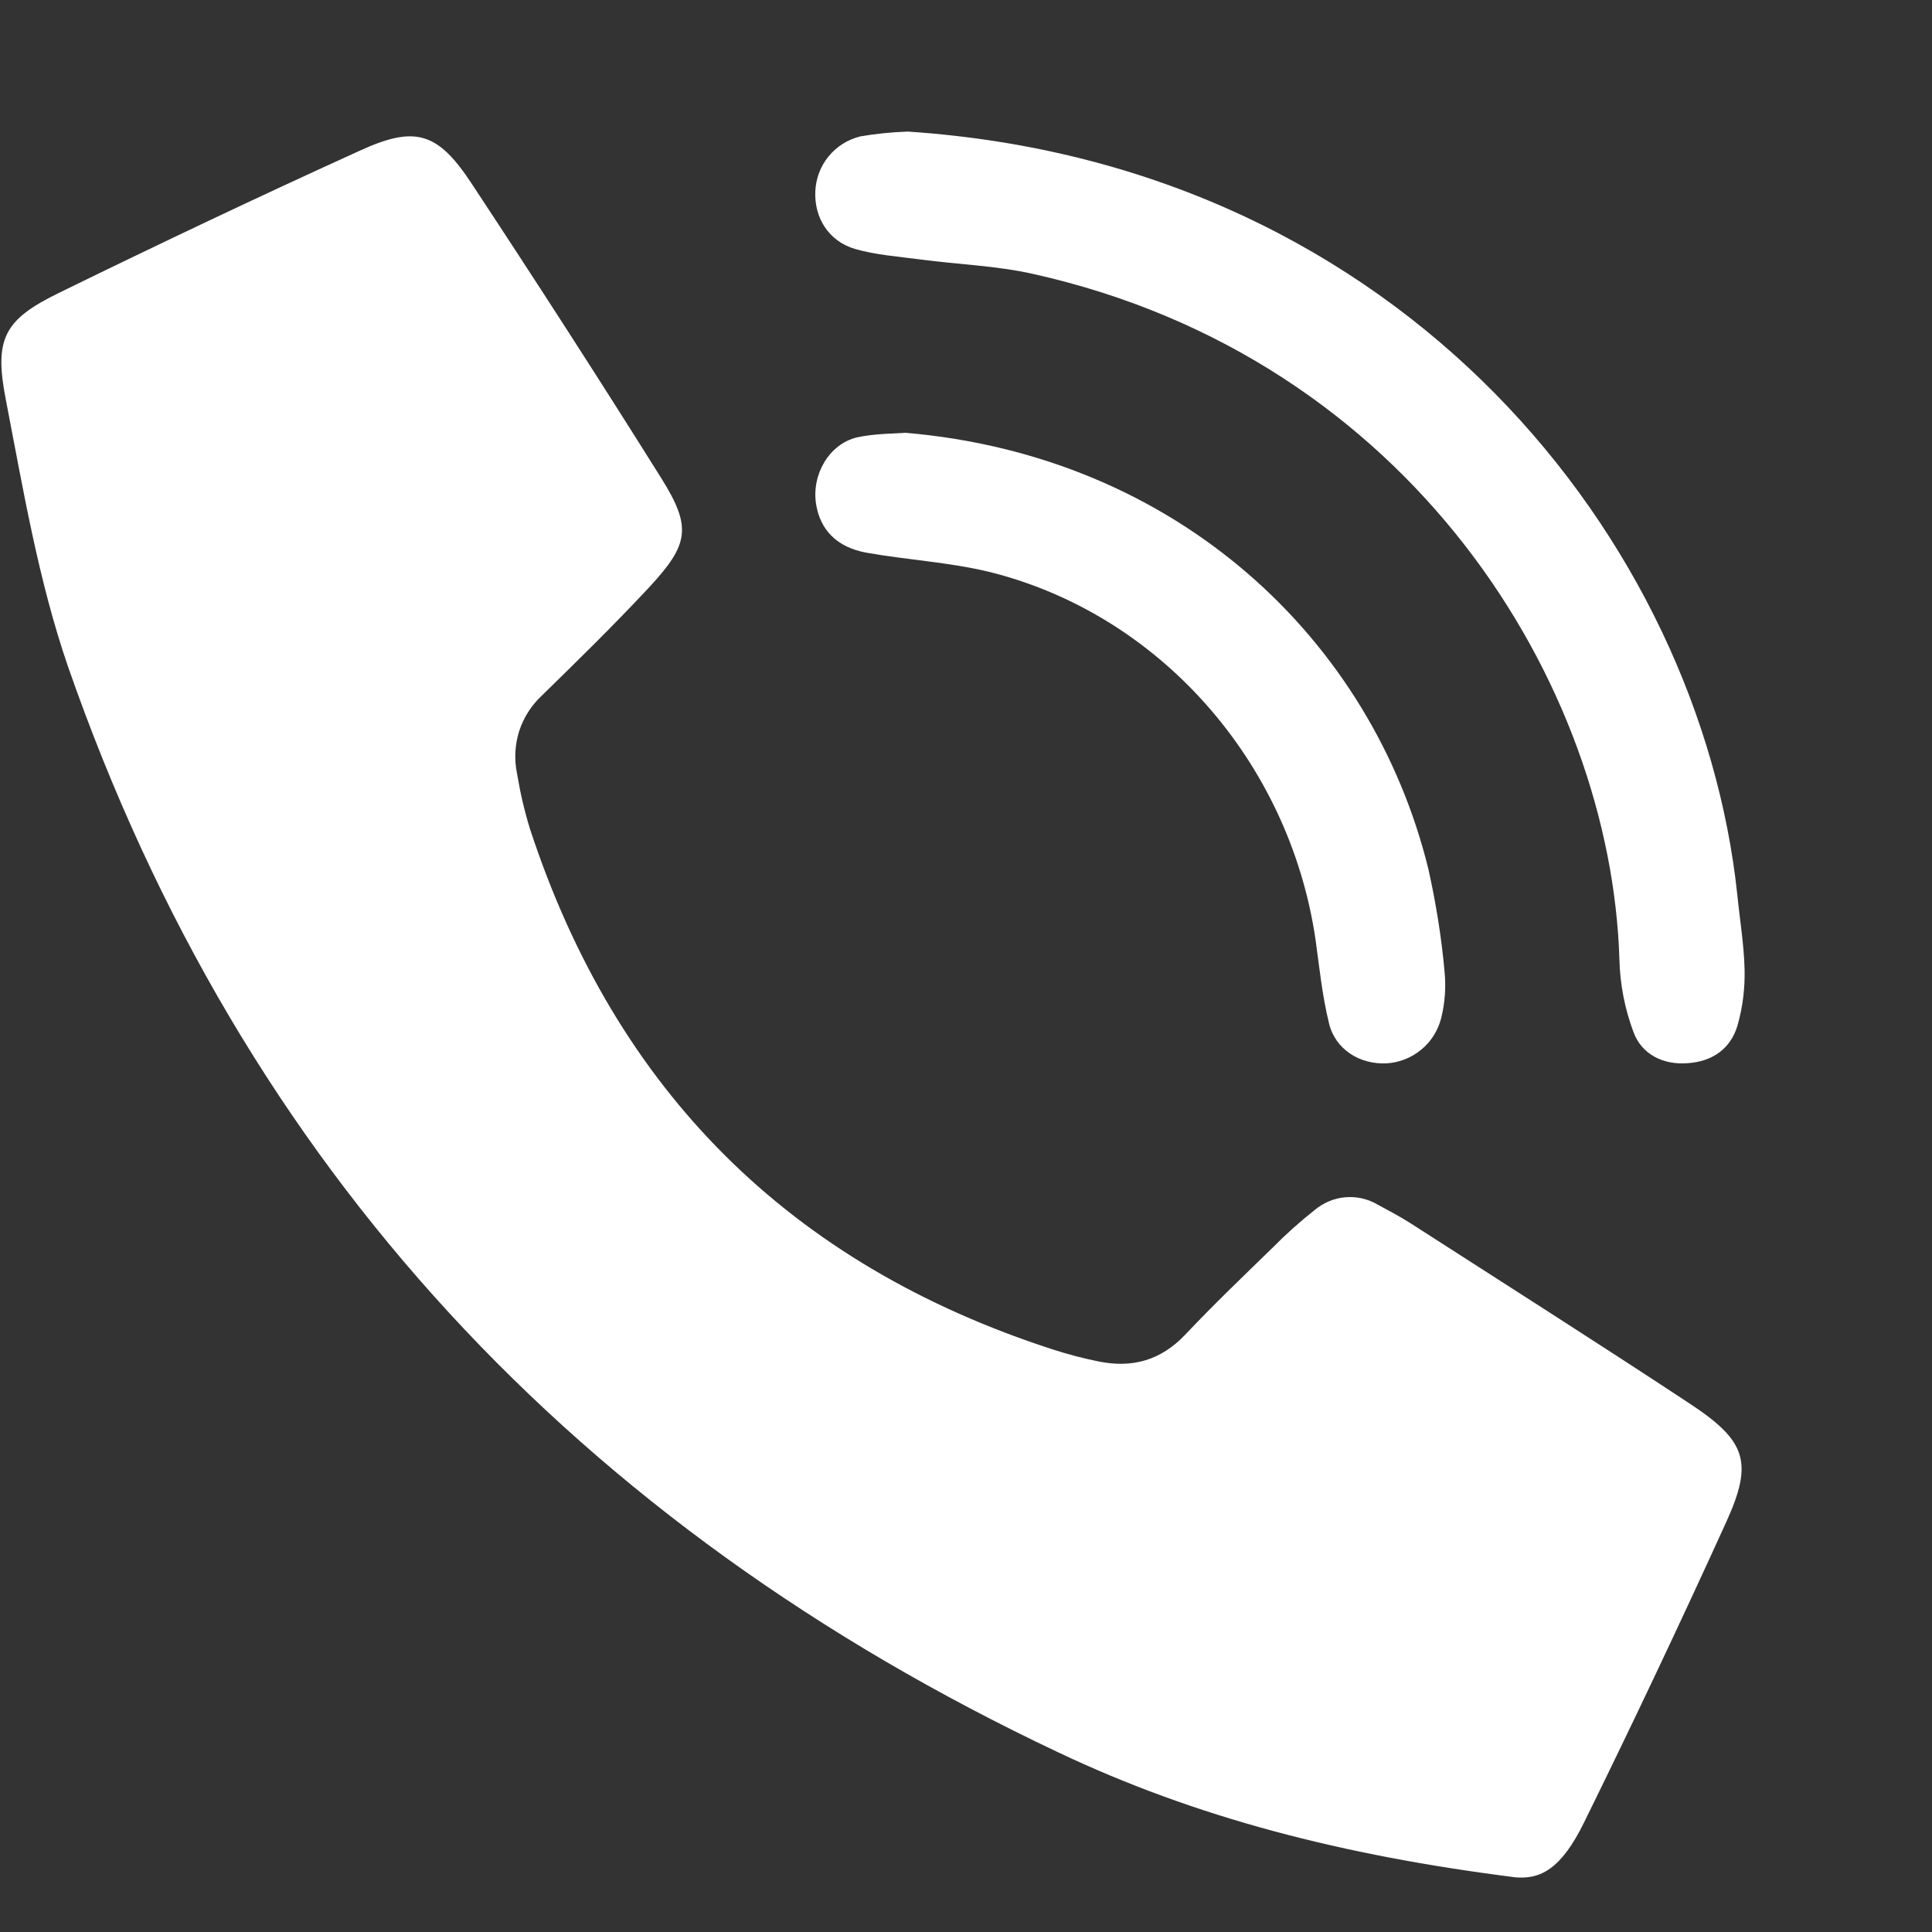
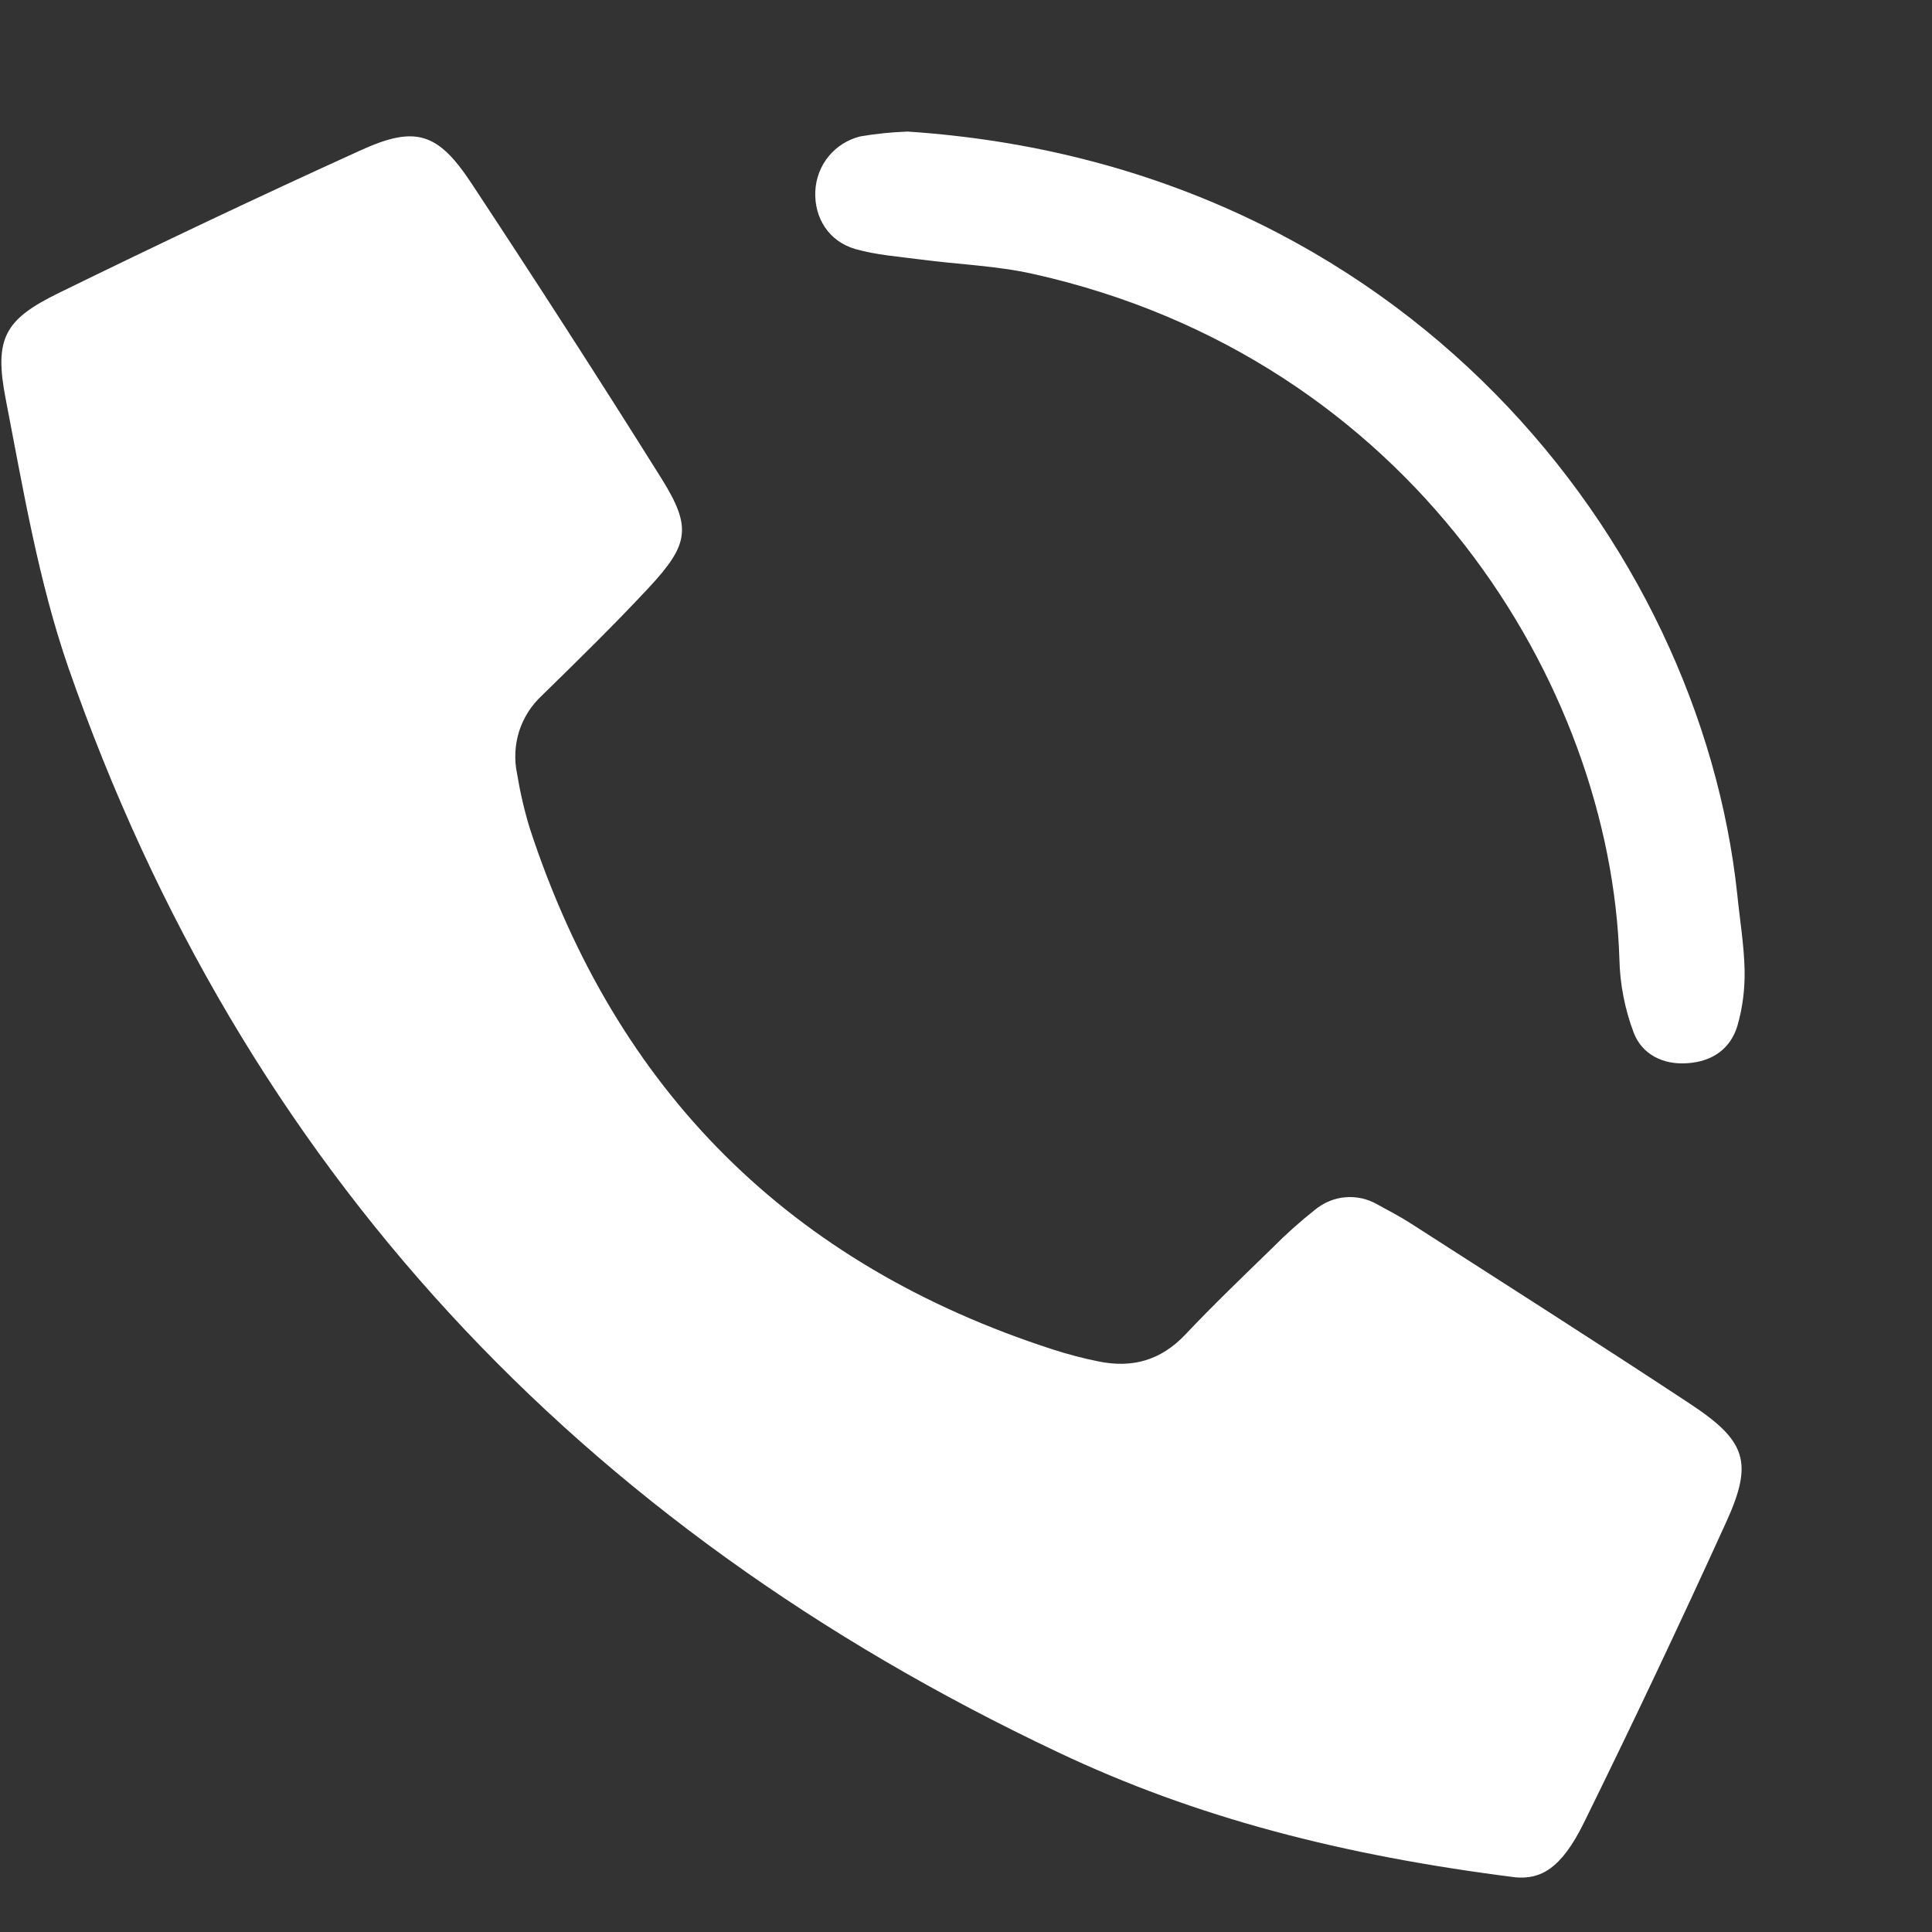
<svg xmlns="http://www.w3.org/2000/svg" width="10" height="10" viewBox="0 0 10 10" fill="none">
  <rect x="0" y="0" width="10" height="10" fill="#333333" stroke="none" />
  <path d="M7.844 9.717C6.95 9.604 6.189 9.408 5.475 9.069C3.001 7.899 1.258 6.051 0.353 3.453C0.199 3.007 0.12 2.533 0.03 2.068C-0.032 1.751 0.023 1.654 0.305 1.516C0.82 1.264 1.338 1.018 1.86 0.781C2.147 0.649 2.264 0.682 2.439 0.947C2.773 1.453 3.102 1.963 3.424 2.477C3.581 2.729 3.567 2.817 3.359 3.041C3.18 3.233 2.992 3.417 2.805 3.6C2.75 3.651 2.71 3.714 2.687 3.785C2.665 3.855 2.661 3.931 2.676 4.003C2.692 4.1 2.714 4.196 2.743 4.29C3.188 5.647 4.09 6.545 5.45 6.985C5.528 7.01 5.607 7.031 5.687 7.047C5.86 7.082 6.007 7.042 6.134 6.909C6.28 6.754 6.434 6.607 6.587 6.458C6.656 6.388 6.729 6.323 6.806 6.262C6.851 6.225 6.905 6.202 6.963 6.197C7.021 6.192 7.079 6.205 7.129 6.234C7.186 6.265 7.245 6.296 7.3 6.331C7.782 6.641 8.267 6.949 8.746 7.265C9.039 7.458 9.076 7.568 8.935 7.878C8.697 8.401 8.452 8.919 8.199 9.433C8.08 9.676 7.972 9.728 7.844 9.717Z" fill="white" />
  <path d="M4.698 0.681C7.275 0.852 8.799 2.812 8.992 4.629C9.005 4.759 9.027 4.889 9.03 5.02C9.032 5.118 9.02 5.215 8.993 5.309C8.957 5.429 8.863 5.494 8.736 5.503C8.609 5.513 8.499 5.458 8.456 5.345C8.41 5.223 8.385 5.095 8.382 4.965C8.338 3.545 7.305 1.855 5.348 1.418C5.157 1.375 4.959 1.369 4.764 1.343C4.651 1.328 4.536 1.32 4.427 1.289C4.289 1.249 4.214 1.127 4.22 0.99C4.223 0.924 4.247 0.86 4.289 0.809C4.331 0.758 4.388 0.722 4.453 0.706C4.534 0.692 4.616 0.684 4.698 0.681V0.681Z" fill="white" />
-   <path d="M4.686 2.24C6.093 2.36 7.1 3.308 7.393 4.497C7.432 4.672 7.461 4.85 7.477 5.029C7.485 5.111 7.479 5.193 7.459 5.272C7.442 5.336 7.406 5.393 7.355 5.434C7.304 5.476 7.241 5.5 7.176 5.504C7.039 5.51 6.912 5.433 6.879 5.297C6.844 5.155 6.829 5.007 6.809 4.862C6.673 3.94 5.999 3.176 5.116 2.959C4.911 2.91 4.696 2.898 4.486 2.861C4.331 2.833 4.245 2.742 4.224 2.609C4.2 2.457 4.291 2.299 4.435 2.264C4.531 2.243 4.631 2.245 4.686 2.24Z" fill="white" />
</svg>